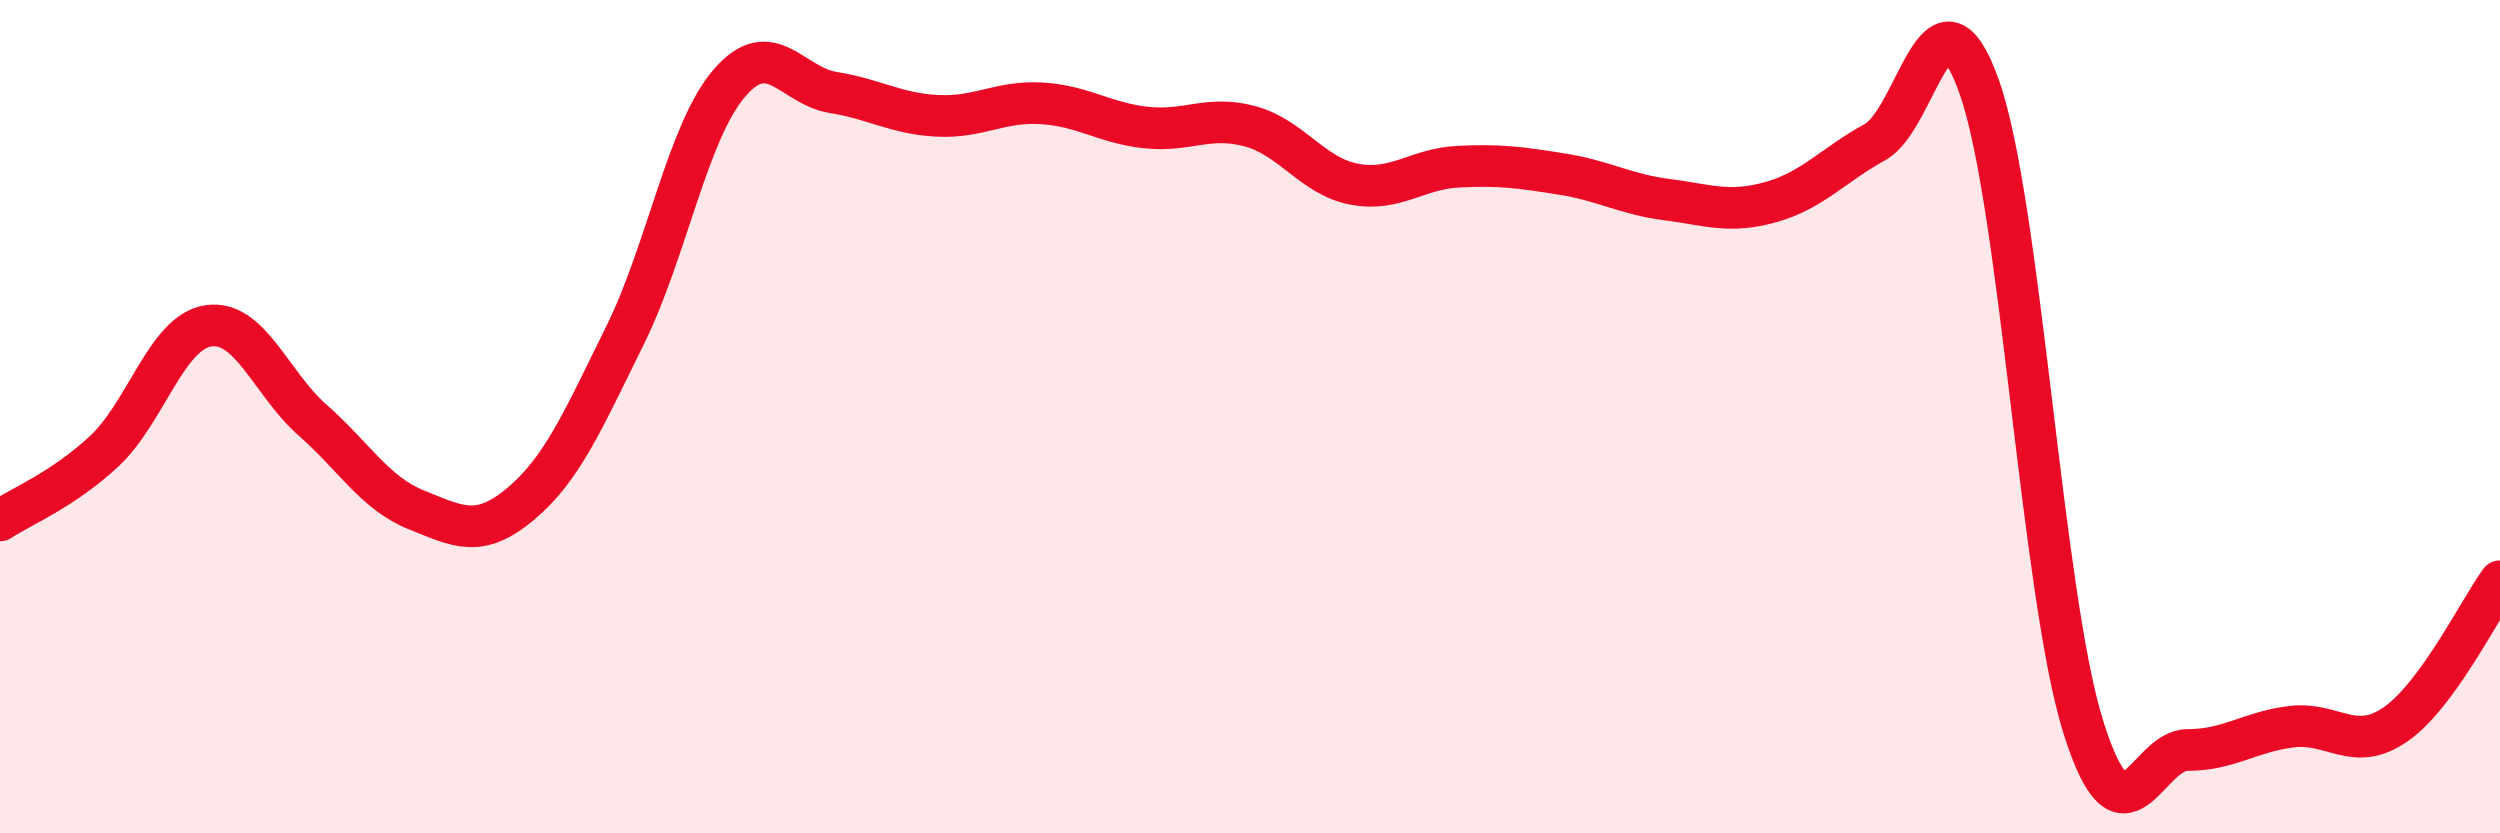
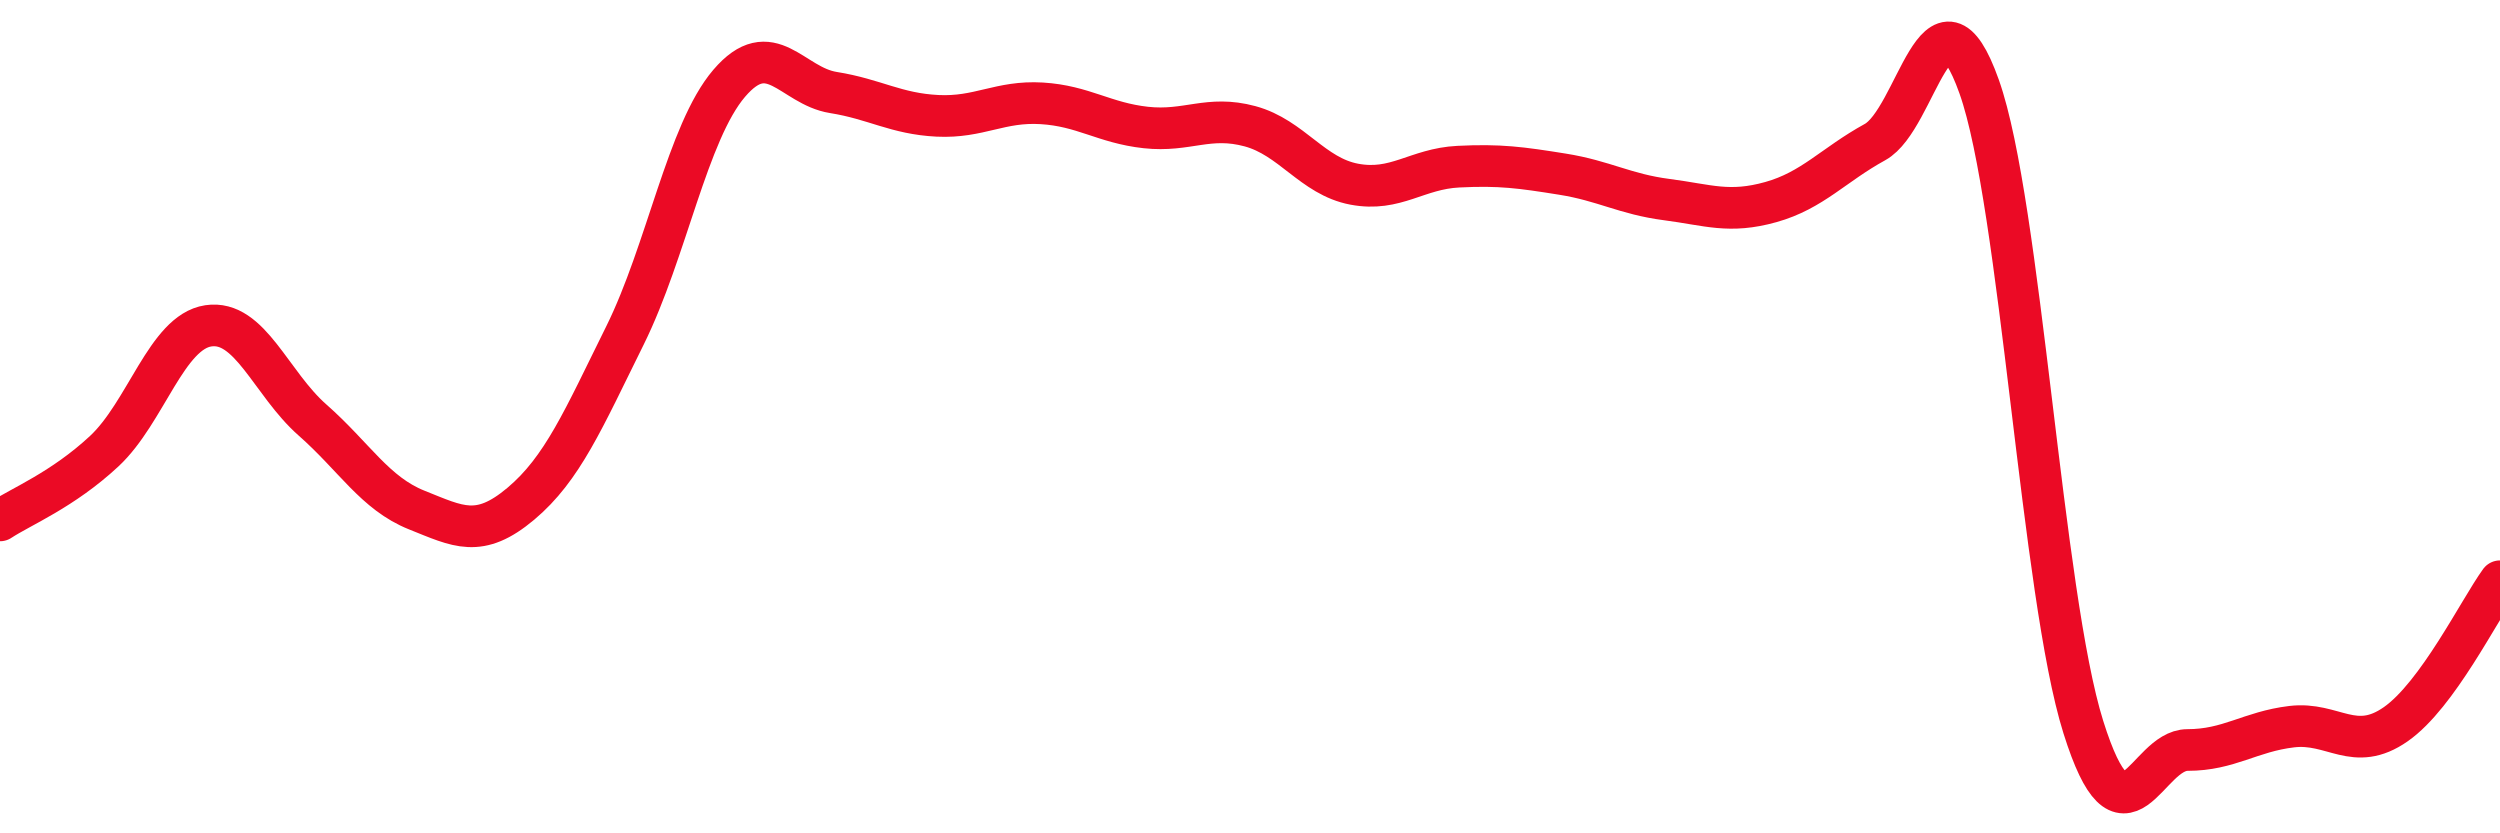
<svg xmlns="http://www.w3.org/2000/svg" width="60" height="20" viewBox="0 0 60 20">
-   <path d="M 0,12.49 C 0.5,12.16 1.5,11.76 2.5,10.83 C 3.5,9.9 4,7.97 5,7.82 C 6,7.67 6.5,9.2 7.5,10.08 C 8.5,10.96 9,11.84 10,12.24 C 11,12.64 11.5,12.93 12.5,12.09 C 13.5,11.25 14,10.07 15,8.05 C 16,6.03 16.5,3.17 17.5,2 C 18.5,0.83 19,2.06 20,2.22 C 21,2.38 21.5,2.73 22.5,2.78 C 23.5,2.83 24,2.42 25,2.48 C 26,2.54 26.5,2.95 27.5,3.06 C 28.5,3.17 29,2.76 30,3.03 C 31,3.3 31.5,4.23 32.5,4.42 C 33.5,4.61 34,4.05 35,4 C 36,3.95 36.5,4.02 37.5,4.18 C 38.5,4.34 39,4.66 40,4.79 C 41,4.92 41.5,5.13 42.5,4.85 C 43.5,4.57 44,3.96 45,3.41 C 46,2.86 46.5,-0.73 47.5,2.08 C 48.5,4.89 49,14.27 50,17.45 C 51,20.63 51.5,18 52.5,18 C 53.5,18 54,17.56 55,17.44 C 56,17.32 56.5,18.08 57.5,17.38 C 58.5,16.68 59.5,14.64 60,13.95L60 20L0 20Z" fill="#EB0A25" opacity="0.1" stroke-linecap="round" stroke-linejoin="round" />
  <path d="M 0,12.49 C 0.5,12.16 1.5,11.76 2.5,10.83 C 3.5,9.9 4,7.97 5,7.82 C 6,7.67 6.5,9.2 7.5,10.08 C 8.5,10.96 9,11.84 10,12.24 C 11,12.64 11.5,12.93 12.5,12.09 C 13.5,11.25 14,10.07 15,8.05 C 16,6.03 16.5,3.17 17.5,2 C 18.5,0.83 19,2.06 20,2.22 C 21,2.38 21.5,2.73 22.5,2.78 C 23.5,2.83 24,2.42 25,2.48 C 26,2.54 26.5,2.95 27.5,3.06 C 28.5,3.17 29,2.76 30,3.03 C 31,3.3 31.5,4.23 32.5,4.42 C 33.5,4.61 34,4.05 35,4 C 36,3.95 36.5,4.02 37.5,4.18 C 38.5,4.34 39,4.66 40,4.79 C 41,4.92 41.5,5.13 42.5,4.85 C 43.5,4.57 44,3.96 45,3.41 C 46,2.86 46.5,-0.73 47.5,2.08 C 48.5,4.89 49,14.27 50,17.45 C 51,20.63 51.5,18 52.5,18 C 53.5,18 54,17.56 55,17.44 C 56,17.32 56.5,18.08 57.5,17.38 C 58.5,16.68 59.5,14.64 60,13.95" stroke="#EB0A25" stroke-width="1" fill="none" stroke-linecap="round" stroke-linejoin="round" />
</svg>